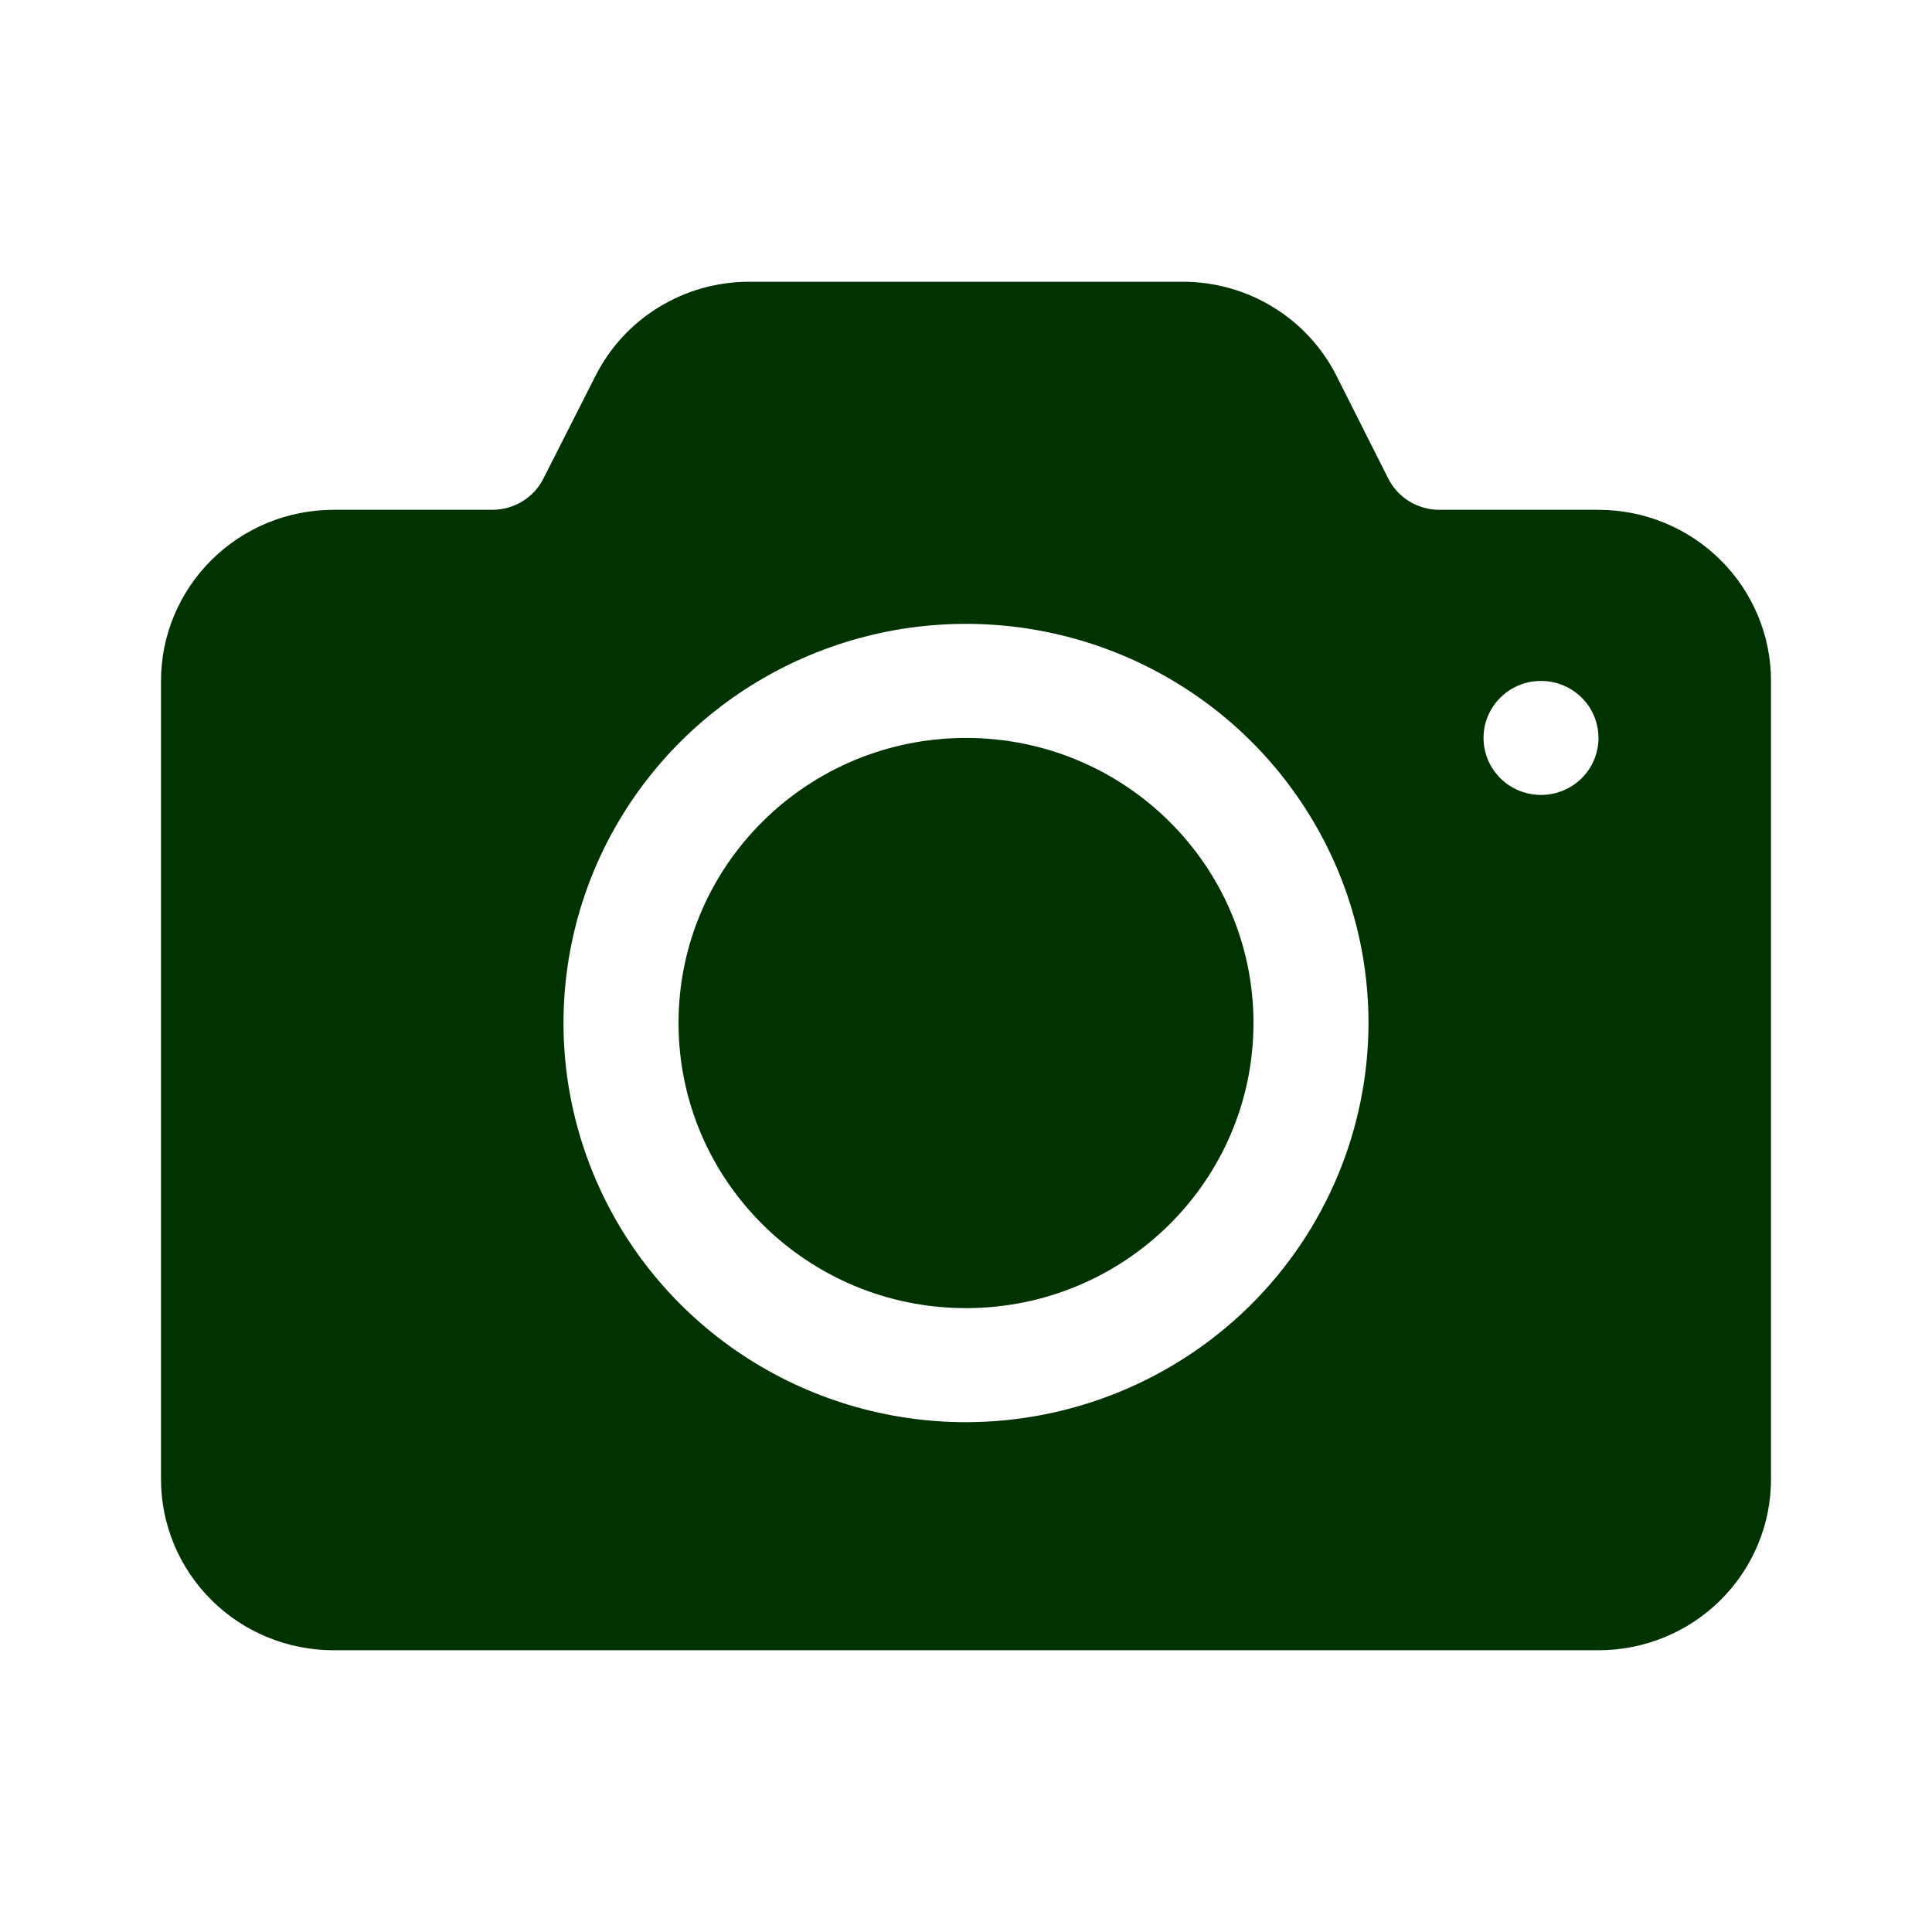
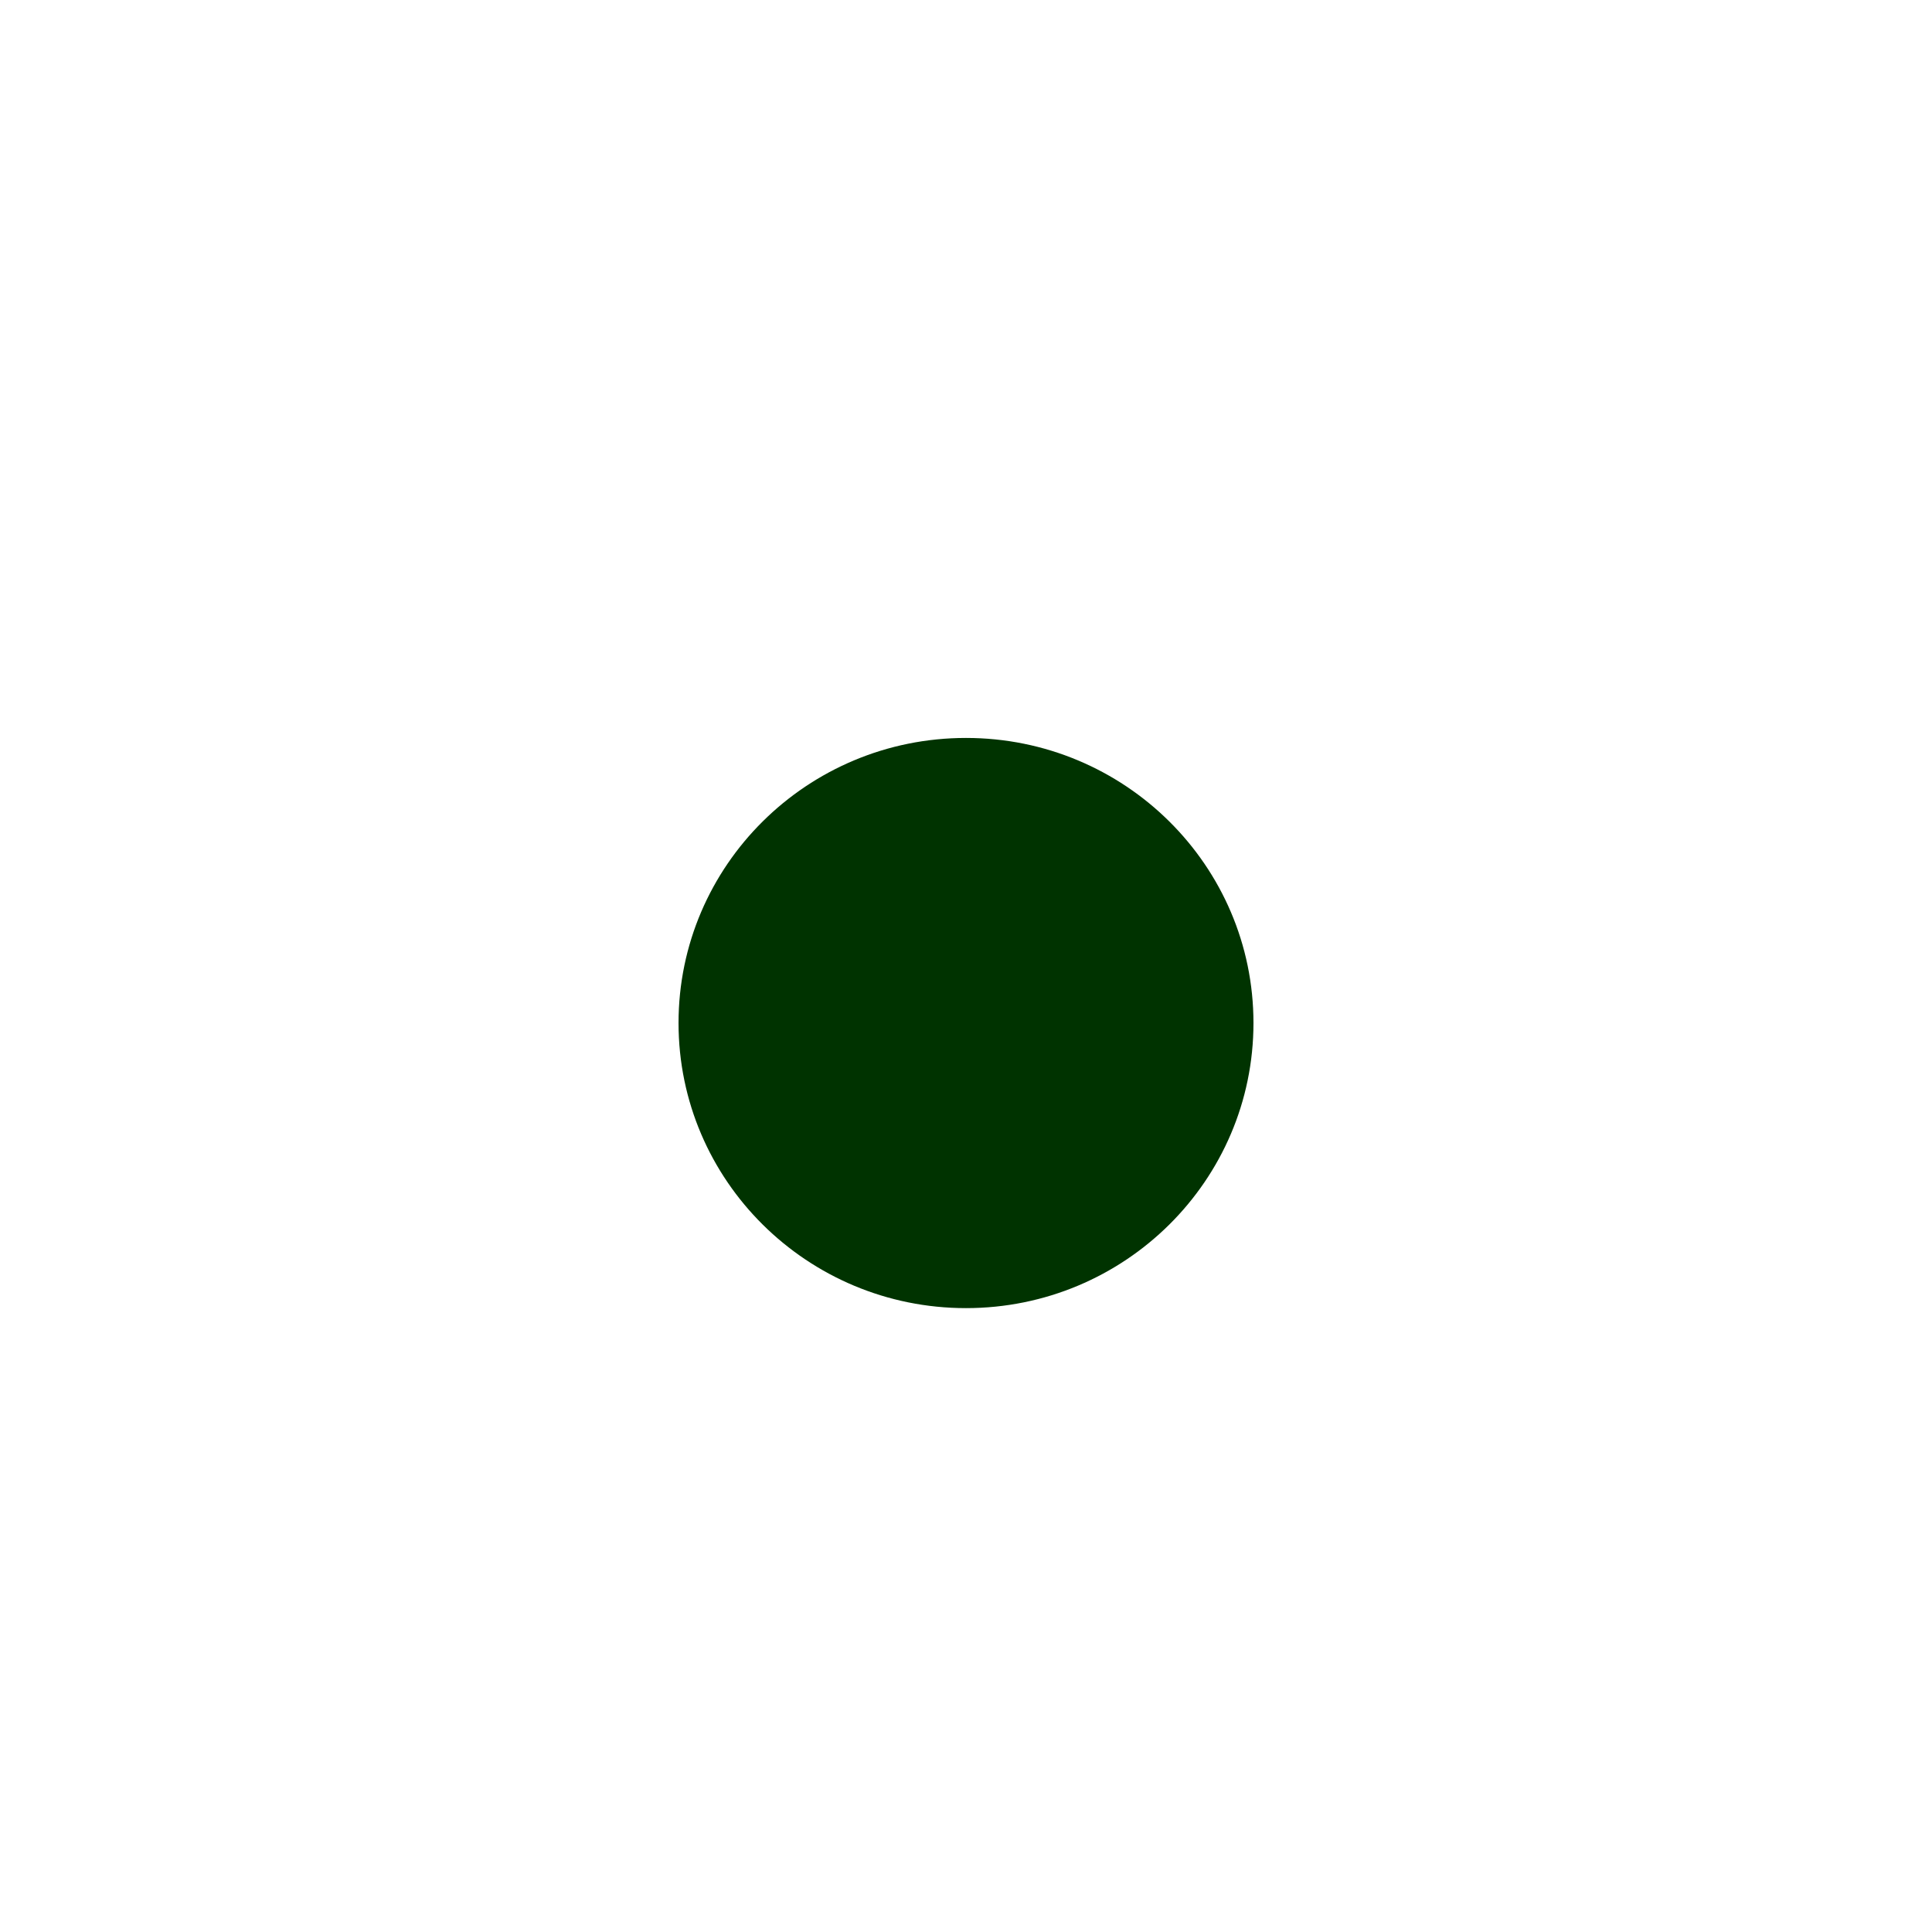
<svg xmlns="http://www.w3.org/2000/svg" width="24" height="24" viewBox="0 0 24 24" fill="none">
-   <rect width="24" height="24" />
  <path d="M12 16.25C13.972 16.25 15.571 14.664 15.571 12.708C15.571 10.752 13.972 9.167 12 9.167C10.028 9.167 8.429 10.752 8.429 12.708C8.429 14.664 10.028 16.25 12 16.25Z" fill="#003300" />
-   <path d="M19.857 6.333H17.883C17.75 6.334 17.62 6.297 17.507 6.228C17.394 6.159 17.303 6.06 17.244 5.942L16.605 4.674C16.428 4.321 16.155 4.023 15.816 3.816C15.477 3.608 15.087 3.499 14.689 3.5H9.311C8.913 3.499 8.523 3.608 8.184 3.816C7.845 4.023 7.572 4.321 7.395 4.674L6.752 5.942C6.694 6.059 6.603 6.158 6.491 6.227C6.379 6.296 6.249 6.333 6.117 6.333H4.143C3.575 6.333 3.029 6.557 2.628 6.956C2.226 7.354 2 7.895 2 8.458V18.375C2 18.939 2.226 19.479 2.628 19.878C3.029 20.276 3.575 20.5 4.143 20.5H19.857C20.425 20.5 20.971 20.276 21.372 19.878C21.774 19.479 22 18.939 22 18.375V8.458C22 7.895 21.774 7.354 21.372 6.956C20.971 6.557 20.425 6.333 19.857 6.333ZM12 17.667C11.011 17.667 10.044 17.376 9.222 16.831C8.4 16.286 7.759 15.512 7.381 14.606C7.002 13.7 6.903 12.703 7.096 11.741C7.289 10.779 7.765 9.896 8.464 9.202C9.164 8.509 10.055 8.037 11.024 7.845C11.995 7.654 13 7.752 13.913 8.127C14.827 8.503 15.608 9.138 16.157 9.954C16.707 10.769 17 11.728 17 12.708C16.998 14.023 16.471 15.283 15.534 16.213C14.597 17.142 13.326 17.665 12 17.667ZM19.143 9.875C19.002 9.875 18.863 9.833 18.746 9.756C18.629 9.678 18.537 9.567 18.483 9.438C18.429 9.308 18.415 9.166 18.442 9.028C18.47 8.891 18.538 8.765 18.638 8.666C18.738 8.567 18.865 8.499 19.003 8.472C19.142 8.445 19.286 8.459 19.416 8.512C19.547 8.566 19.658 8.657 19.737 8.773C19.815 8.89 19.857 9.027 19.857 9.167C19.857 9.355 19.782 9.535 19.648 9.668C19.514 9.8 19.332 9.875 19.143 9.875Z" fill="#003300" />
</svg>